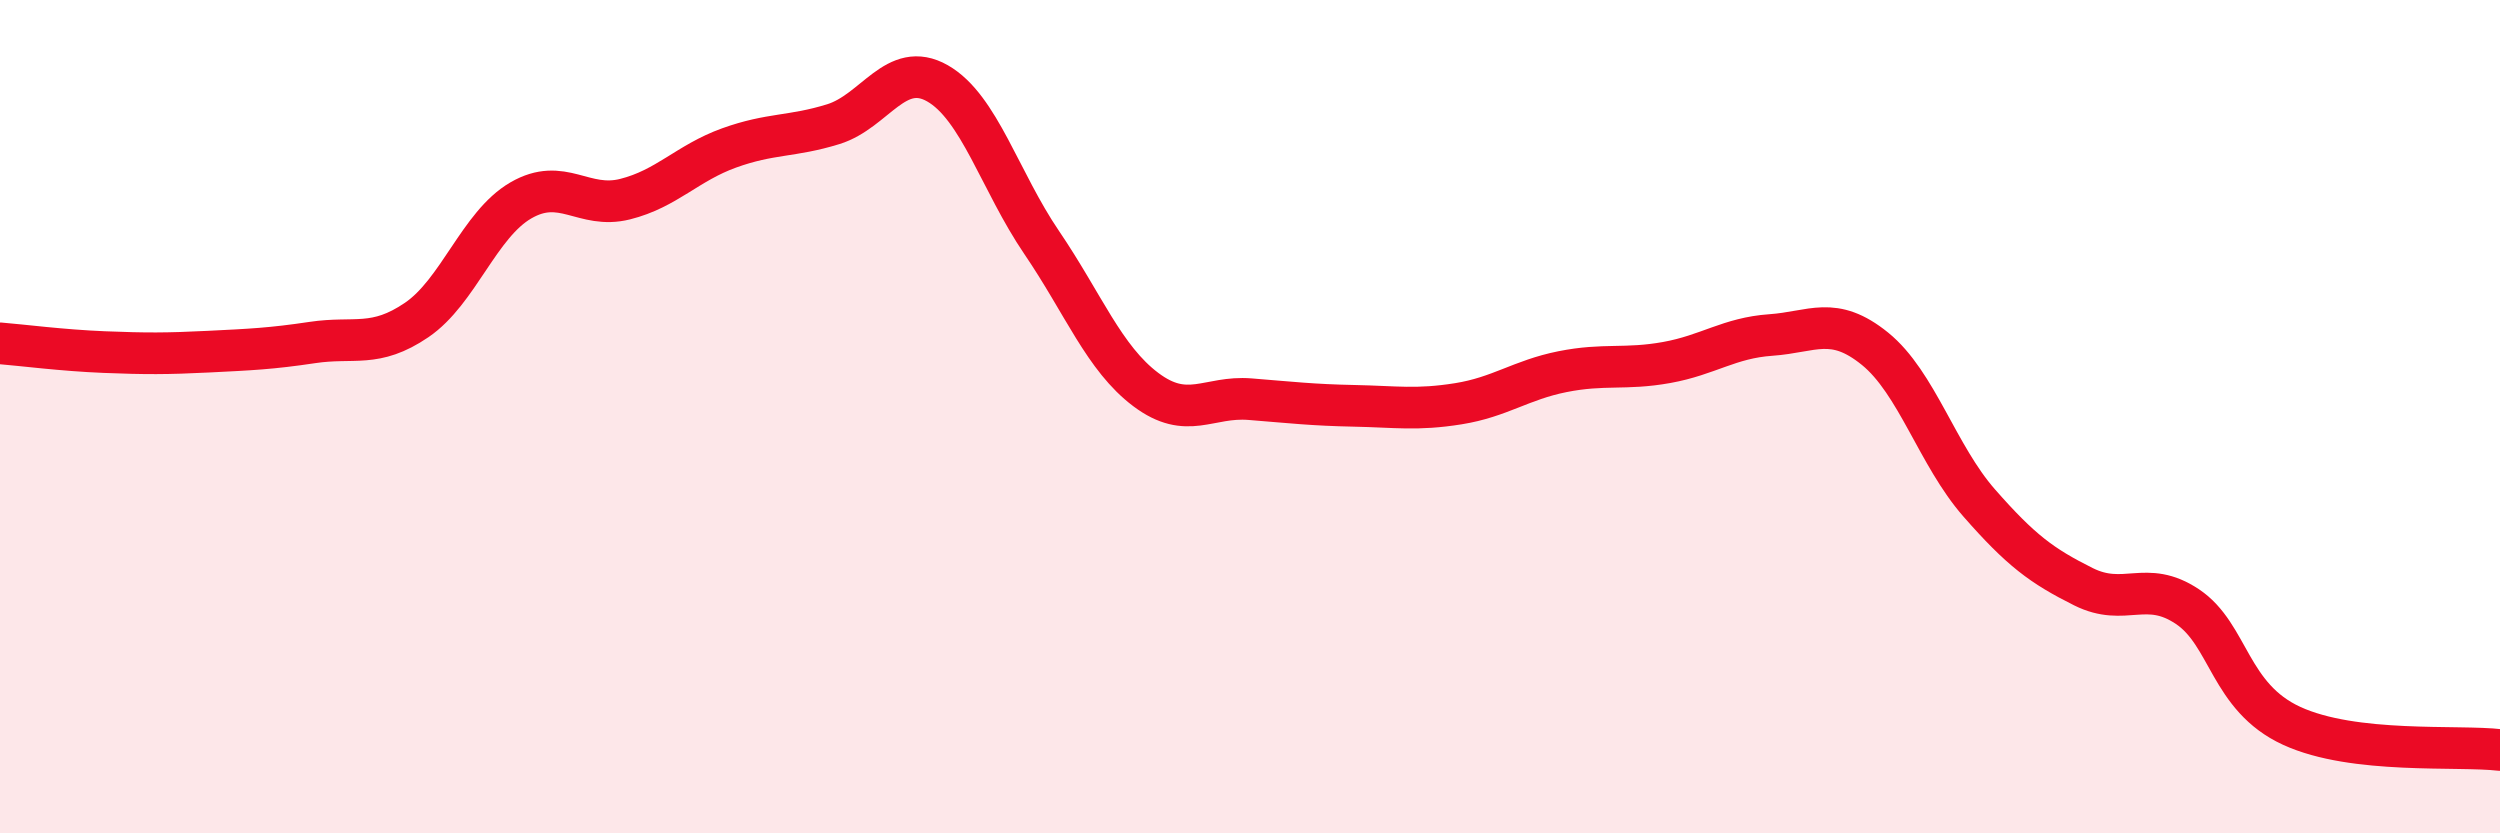
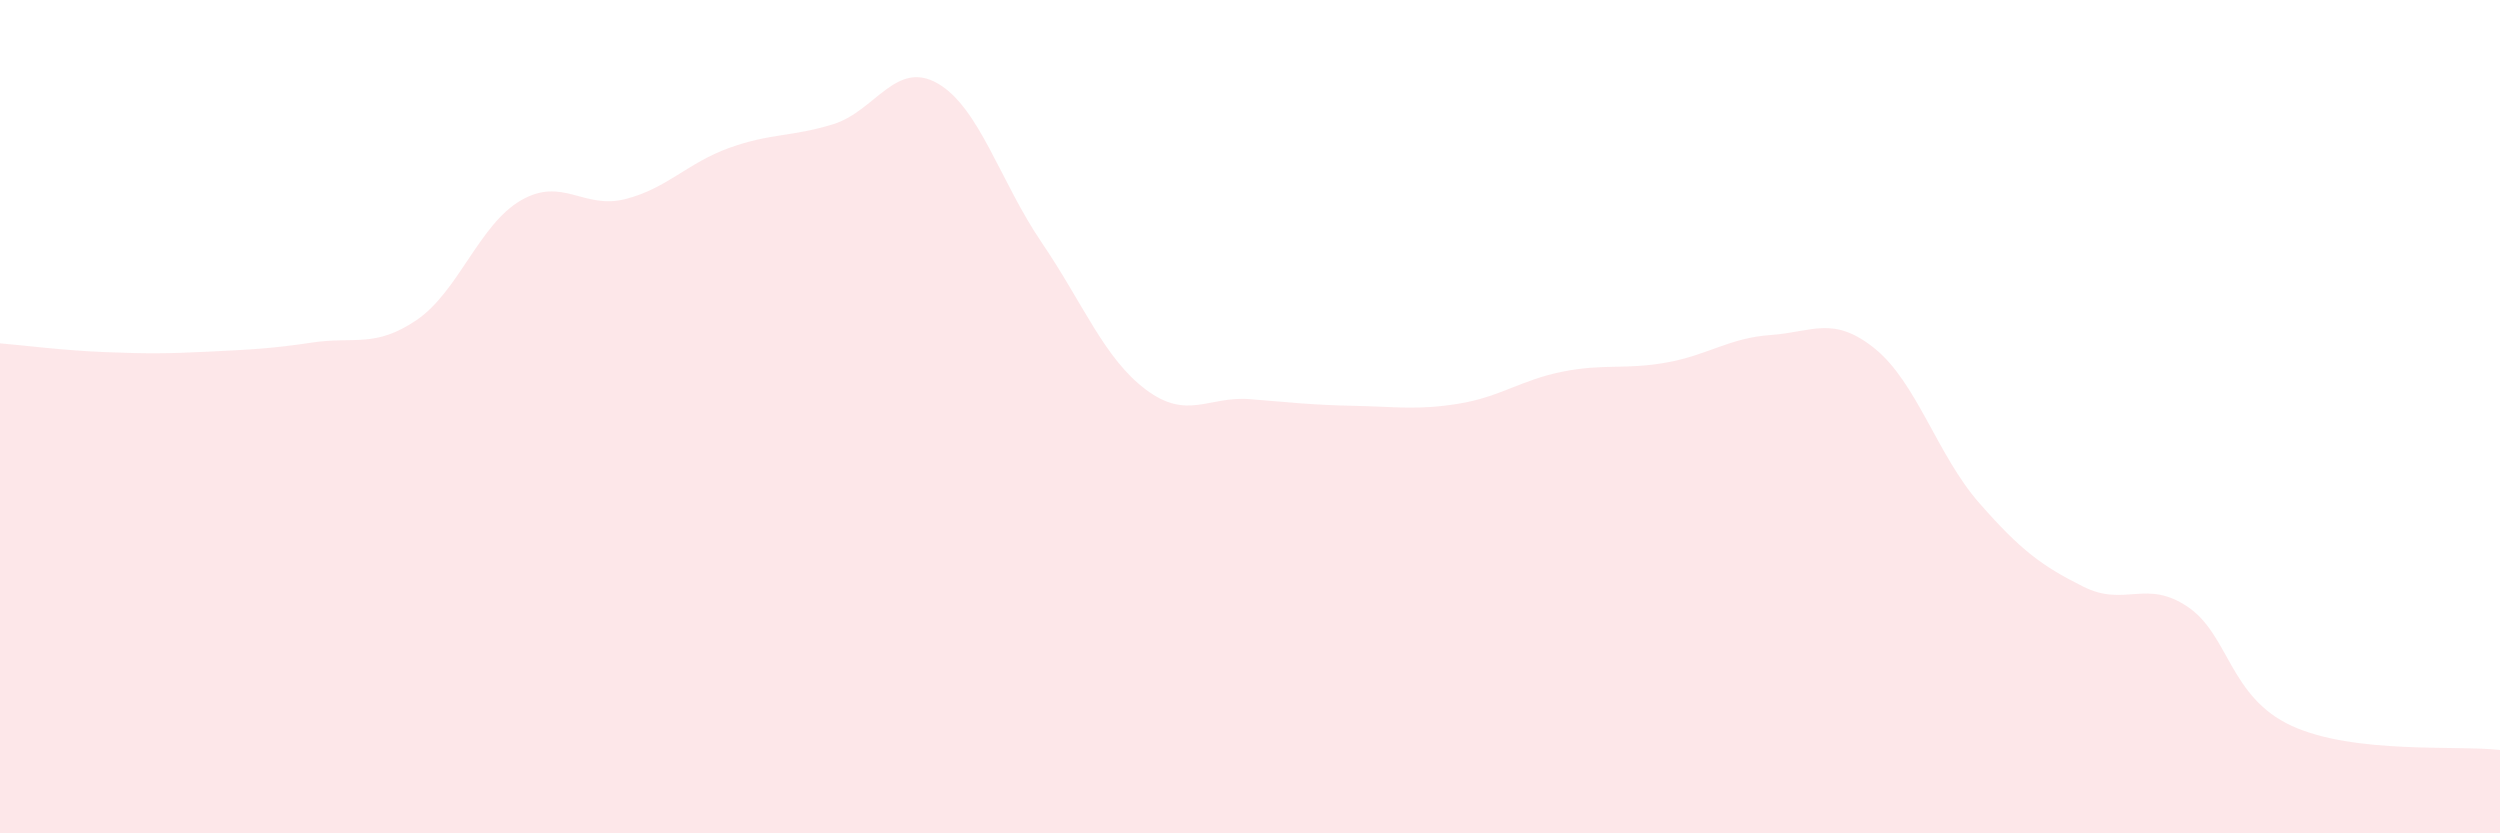
<svg xmlns="http://www.w3.org/2000/svg" width="60" height="20" viewBox="0 0 60 20">
-   <path d="M 0,8.24 C 0.5,8.28 1.5,8.41 2.5,8.45 C 3.5,8.49 4,8.49 5,8.44 C 6,8.39 6.5,8.37 7.5,8.22 C 8.5,8.07 9,8.36 10,7.68 C 11,7 11.5,5.39 12.5,4.81 C 13.5,4.23 14,5.03 15,4.78 C 16,4.53 16.5,3.91 17.5,3.55 C 18.5,3.19 19,3.29 20,2.98 C 21,2.67 21.5,1.43 22.5,2 C 23.5,2.57 24,4.35 25,5.82 C 26,7.29 26.5,8.6 27.5,9.35 C 28.5,10.1 29,9.5 30,9.58 C 31,9.66 31.5,9.72 32.5,9.74 C 33.5,9.76 34,9.85 35,9.69 C 36,9.53 36.5,9.12 37.5,8.92 C 38.5,8.72 39,8.88 40,8.7 C 41,8.52 41.5,8.11 42.5,8.04 C 43.5,7.97 44,7.56 45,8.37 C 46,9.18 46.5,10.93 47.5,12.07 C 48.5,13.21 49,13.58 50,14.08 C 51,14.58 51.5,13.89 52.5,14.56 C 53.5,15.23 53.5,16.73 55,17.42 C 56.5,18.11 59,17.88 60,18L60 20L0 20Z" fill="#EB0A25" opacity="0.1" stroke-linecap="round" stroke-linejoin="round" />
-   <path d="M 0,8.24 C 0.5,8.28 1.5,8.41 2.5,8.45 C 3.5,8.49 4,8.49 5,8.44 C 6,8.39 6.5,8.37 7.5,8.22 C 8.5,8.07 9,8.36 10,7.68 C 11,7 11.5,5.39 12.5,4.81 C 13.5,4.23 14,5.03 15,4.78 C 16,4.53 16.5,3.91 17.5,3.55 C 18.5,3.19 19,3.29 20,2.98 C 21,2.67 21.5,1.43 22.5,2 C 23.5,2.57 24,4.35 25,5.82 C 26,7.29 26.5,8.6 27.5,9.35 C 28.5,10.1 29,9.5 30,9.58 C 31,9.66 31.5,9.72 32.5,9.74 C 33.5,9.76 34,9.85 35,9.69 C 36,9.53 36.5,9.12 37.5,8.92 C 38.5,8.72 39,8.88 40,8.7 C 41,8.52 41.5,8.11 42.5,8.04 C 43.5,7.97 44,7.56 45,8.37 C 46,9.18 46.5,10.93 47.5,12.07 C 48.5,13.21 49,13.58 50,14.08 C 51,14.58 51.5,13.89 52.5,14.56 C 53.5,15.23 53.5,16.73 55,17.42 C 56.5,18.11 59,17.88 60,18" stroke="#EB0A25" stroke-width="1" fill="none" stroke-linecap="round" stroke-linejoin="round" />
+   <path d="M 0,8.24 C 0.5,8.28 1.5,8.41 2.5,8.45 C 3.5,8.49 4,8.49 5,8.44 C 6,8.39 6.5,8.37 7.5,8.22 C 8.5,8.07 9,8.36 10,7.68 C 11,7 11.5,5.39 12.5,4.81 C 13.5,4.23 14,5.03 15,4.78 C 16,4.53 16.5,3.91 17.5,3.55 C 18.5,3.19 19,3.29 20,2.98 C 21,2.67 21.5,1.43 22.5,2 C 23.5,2.57 24,4.35 25,5.82 C 26,7.29 26.5,8.6 27.5,9.35 C 28.5,10.1 29,9.5 30,9.58 C 31,9.66 31.5,9.72 32.5,9.74 C 33.5,9.76 34,9.85 35,9.69 C 36,9.53 36.5,9.12 37.5,8.92 C 38.5,8.72 39,8.88 40,8.7 C 41,8.52 41.5,8.11 42.5,8.04 C 43.5,7.97 44,7.56 45,8.37 C 46,9.18 46.5,10.93 47.5,12.07 C 48.5,13.21 49,13.58 50,14.08 C 51,14.58 51.5,13.89 52.5,14.56 C 53.5,15.23 53.5,16.73 55,17.42 C 56.5,18.11 59,17.88 60,18L60 20L0 20" fill="#EB0A25" opacity="0.1" stroke-linecap="round" stroke-linejoin="round" />
</svg>